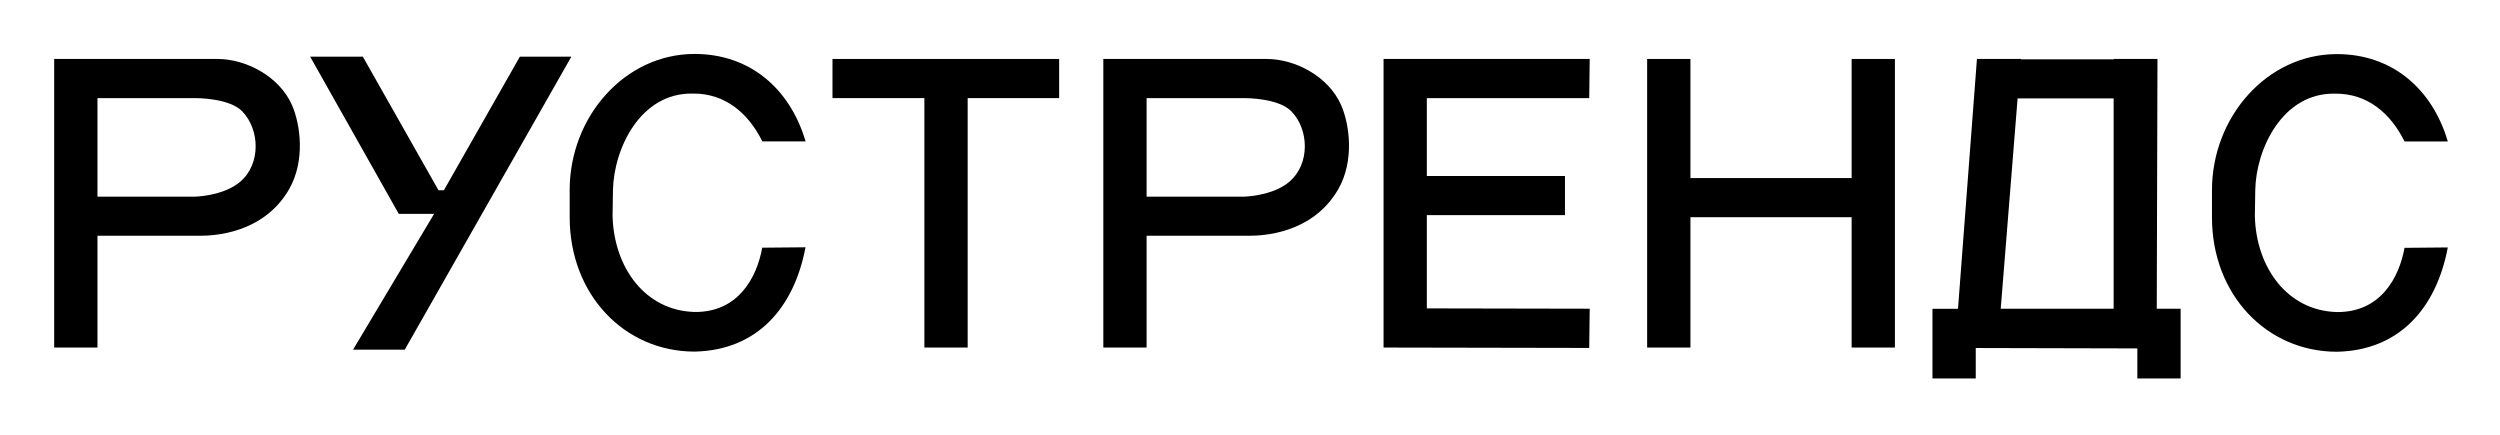
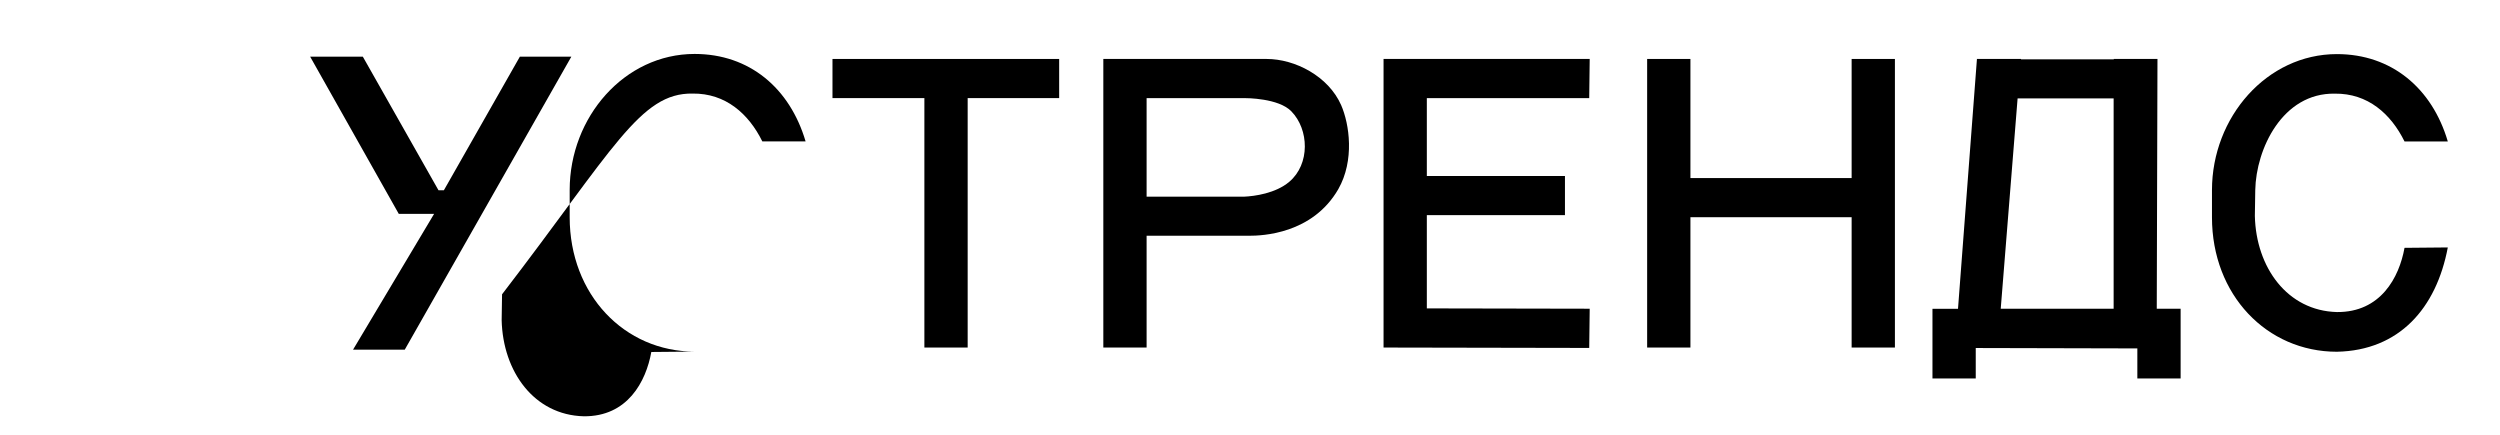
<svg xmlns="http://www.w3.org/2000/svg" id="Слой_1" x="0px" y="0px" viewBox="0 0 3142.1 546.4" style="enable-background:new 0 0 3142.1 546.4;" xml:space="preserve">
  <style type="text/css"> .st0{fill:#FFFFFF;} </style>
  <g>
    <polygon points="653.4,71.2 557.9,239.1 551.1,239.1 456,71.2 389.8,71.2 501.2,268.8 545.6,268.8 443.7,439.5 508.7,439.5 718.1,71.2 " />
-     <path d="M273.3,74.1H68.1v362.7h54.4V296.3h129c16.1,0,79.3-2.1,111.9-58.5c20.7-36.3,14-81.9,3.6-105.7 C351,95.8,309,74.1,273.3,74.1z M301.8,228.5c-17.1,14.5-43.5,18.1-57,18.7H122.5V123.3h122.3c3.1,0,43.5,0,59.6,16.6 C326.6,162.7,328.2,206.2,301.8,228.5z" />
-     <path d="M870.5,117.6c41.4-0.5,70.5,25.4,87.6,60.1h54.4C992.7,110.8,942,67.8,873,67.8c-88.1,0-157,79.3-157,171 c0,22.3,0,3.6,0,34.2c0,97.4,68.9,168.9,157,168.9c78.2-1.6,124.9-54.4,139.4-131.1l-54.4,0.5c-6.7,37.3-30,81.4-85,80.8 c-62.2-1.6-101.5-56-103.1-120.7c0,0,0-2.1,0.5-32.6C771.5,187,804.6,116.5,870.5,117.6z" />
+     <path d="M870.5,117.6c41.4-0.5,70.5,25.4,87.6,60.1h54.4C992.7,110.8,942,67.8,873,67.8c-88.1,0-157,79.3-157,171 c0,22.3,0,3.6,0,34.2c0,97.4,68.9,168.9,157,168.9l-54.4,0.5c-6.7,37.3-30,81.4-85,80.8 c-62.2-1.6-101.5-56-103.1-120.7c0,0,0-2.1,0.5-32.6C771.5,187,804.6,116.5,870.5,117.6z" />
    <polygon points="1046.3,123.3 1161.8,123.3 1161.8,436.8 1216.2,436.8 1216.2,123.3 1331.2,123.3 1331.2,74.1 1046.3,74.1 " />
    <path d="M1591.9,74.1h-205.2v362.7h54.4V296.3h129c16.1,0,79.3-2.1,111.9-58.5c20.7-36.3,14-81.9,3.6-105.7 C1669.6,95.8,1627.7,74.1,1591.9,74.1z M1620.4,228.5c-17.1,14.5-43.5,18.1-57,18.7h-122.3V123.3h122.3c3.1,0,43.5,0,59.6,16.6 C1645.3,162.7,1646.8,206.2,1620.4,228.5z" />
    <polygon points="1997.4,123.3 1998,74.1 1793.3,74.1 1738.9,74.1 1738.9,123.3 1738.9,221.2 1738.9,270.4 1738.9,387.5 1738.9,436.8 1997.4,437.3 1998,388 1793.3,387.6 1793.3,270.4 1966.9,270.4 1966.9,221.2 1793.3,221.2 1793.3,123.3 " />
    <polygon points="2327.2,223.8 2124.6,223.8 2124.6,74.1 2070.2,74.1 2070.2,436.8 2124.6,436.8 2124.6,273 2327.2,273 2327.2,436.8 2381.6,436.8 2381.6,74.1 2327.2,74.1 " />
    <path d="M2711.6,74.1h-54.9v0.5h-116.6v-0.5h-55.4l-23.8,314h-32.1v87.6h54.4v-38.3l203.1,0.5v37.8h54.4V388h-30L2711.6,74.1z M2656.6,388h-142l21.2-264.3h120.7V388z" />
    <path d="M2937.1,392.2c-62.2-1.6-101.6-56-103.1-120.7c0,0,0-2.1,0.5-32.6c1-51.8,34.2-122.3,100-121.2 c41.5-0.5,70.5,25.4,87.6,60.1h54.4c-19.7-66.8-70.5-109.8-139.4-109.8c-88.1,0-157,79.3-157,171c0,22.3,0,3.6,0,34.2 c0,97.4,68.9,168.9,157,168.9c78.2-1.6,124.9-54.4,139.4-131.1l-54.4,0.5C3015.4,348.7,2992.1,392.7,2937.1,392.2z" />
  </g>
</svg>